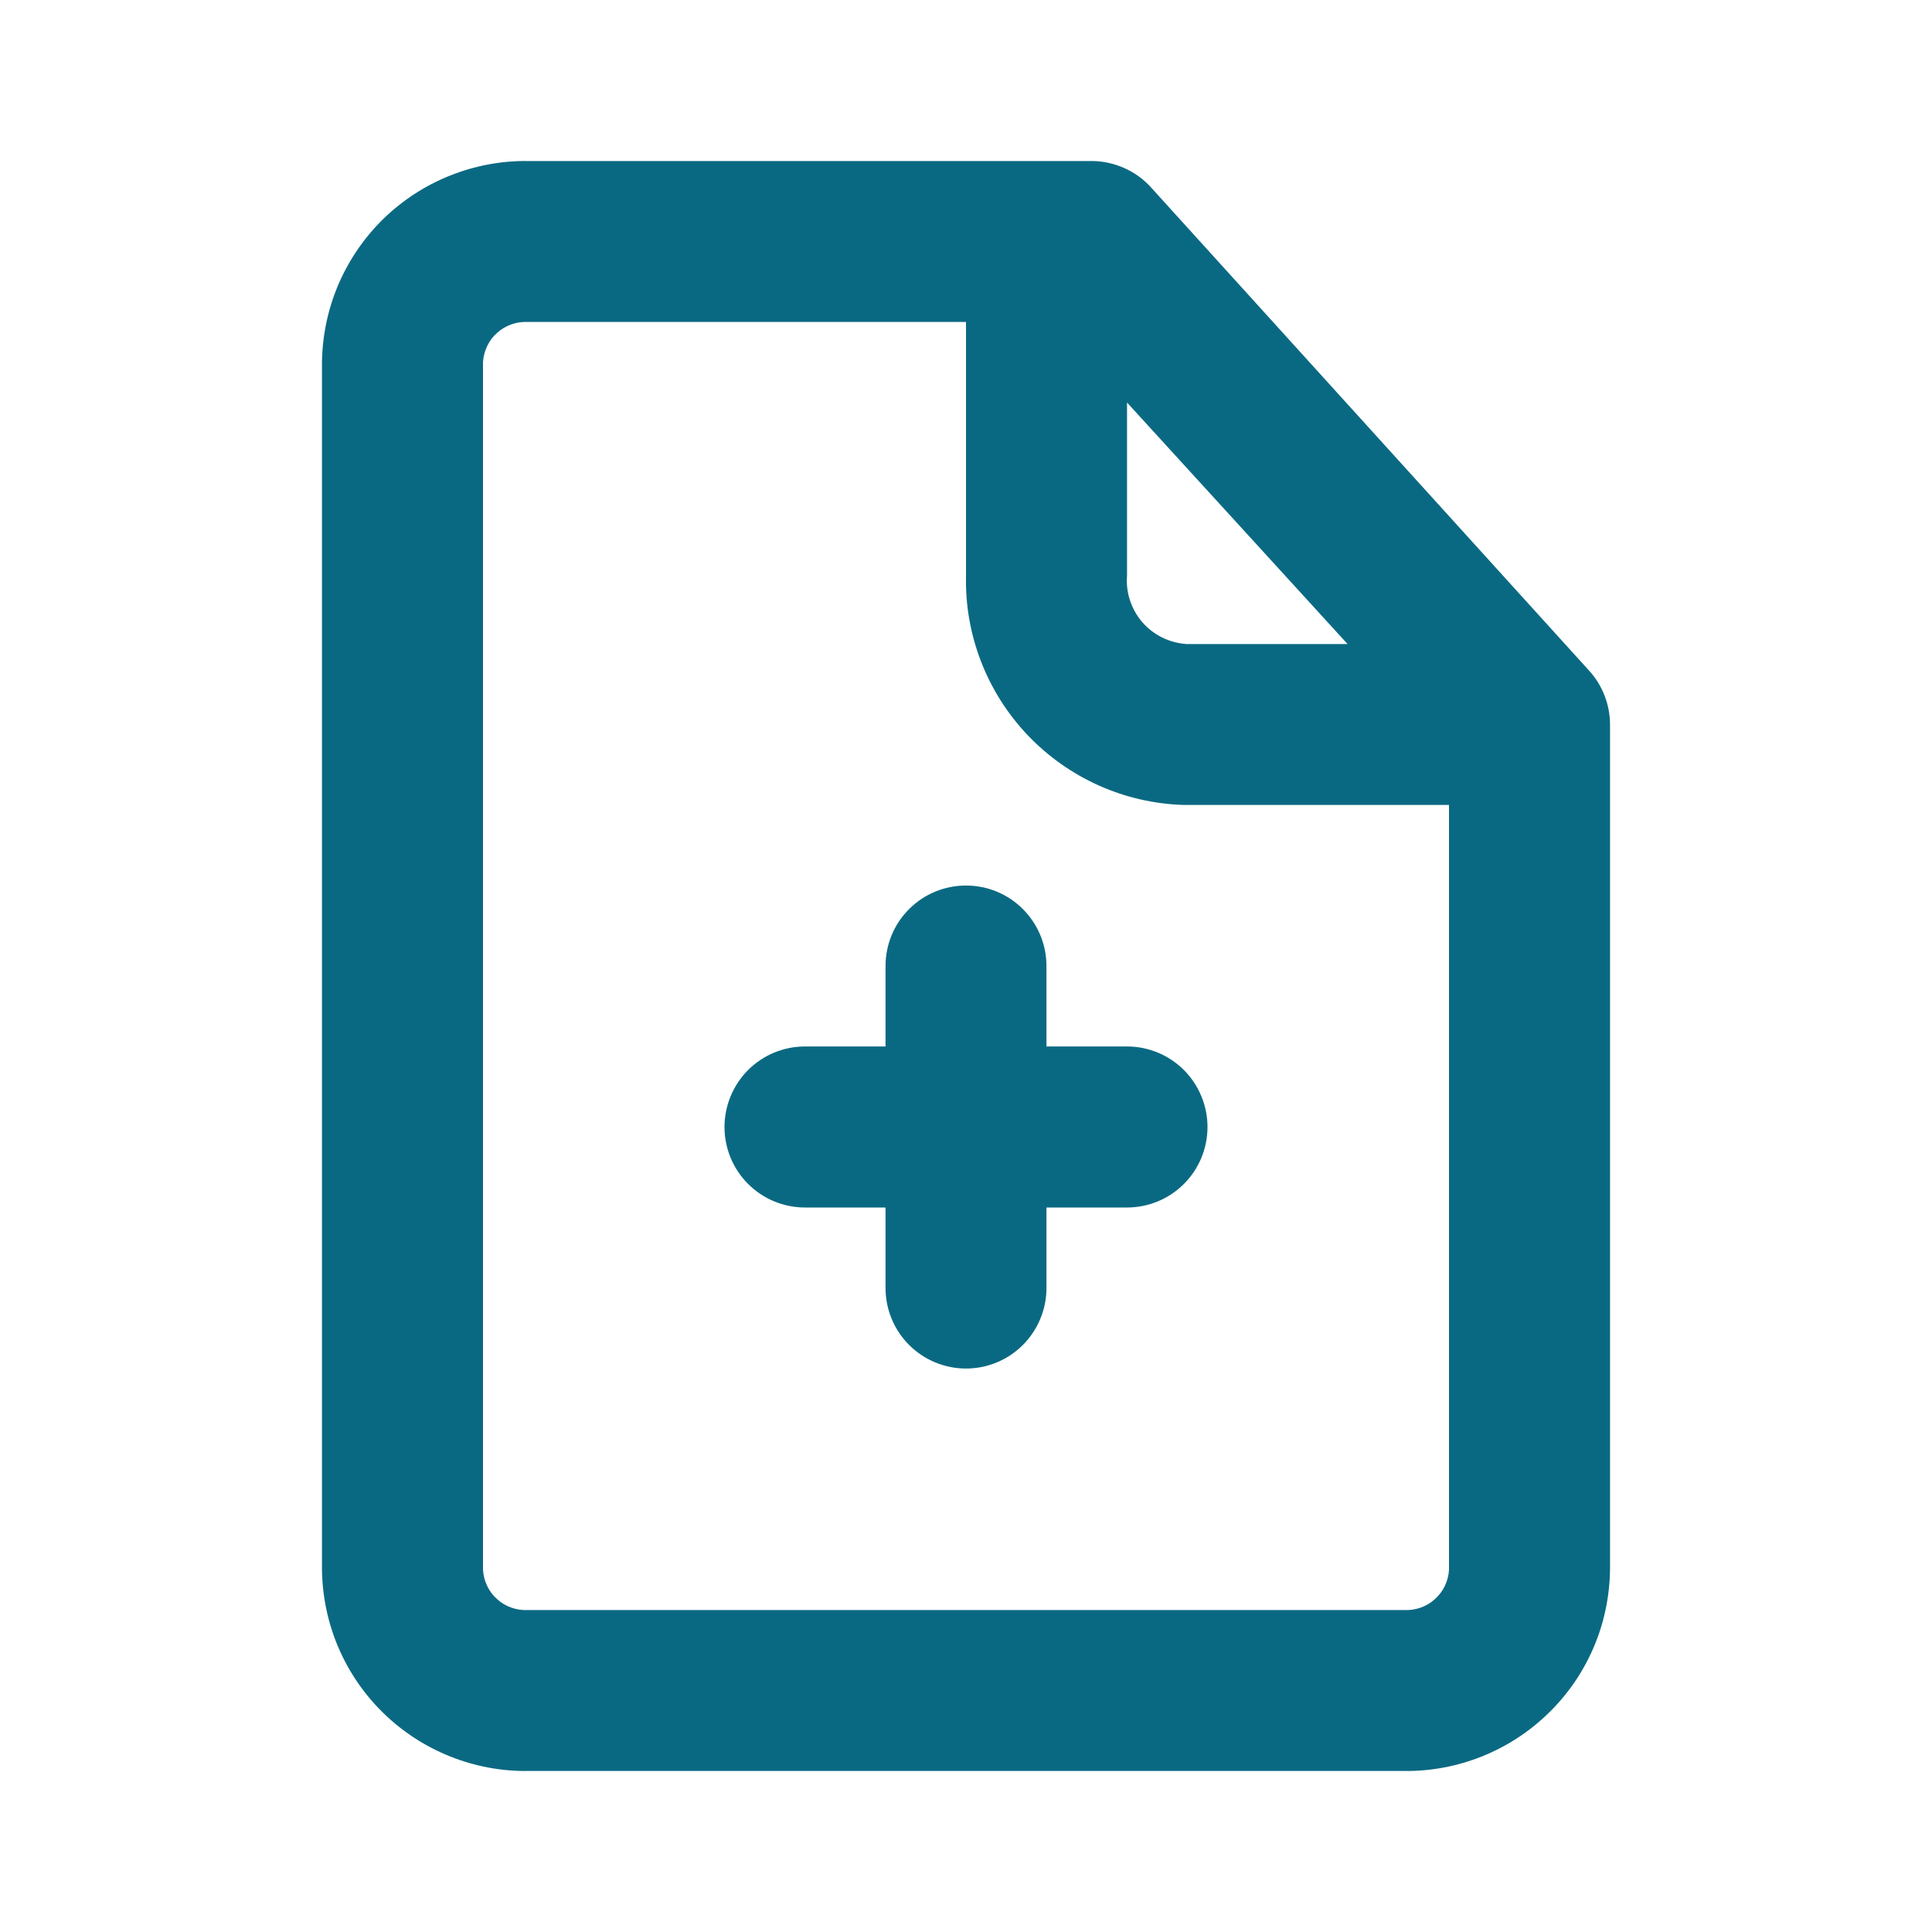
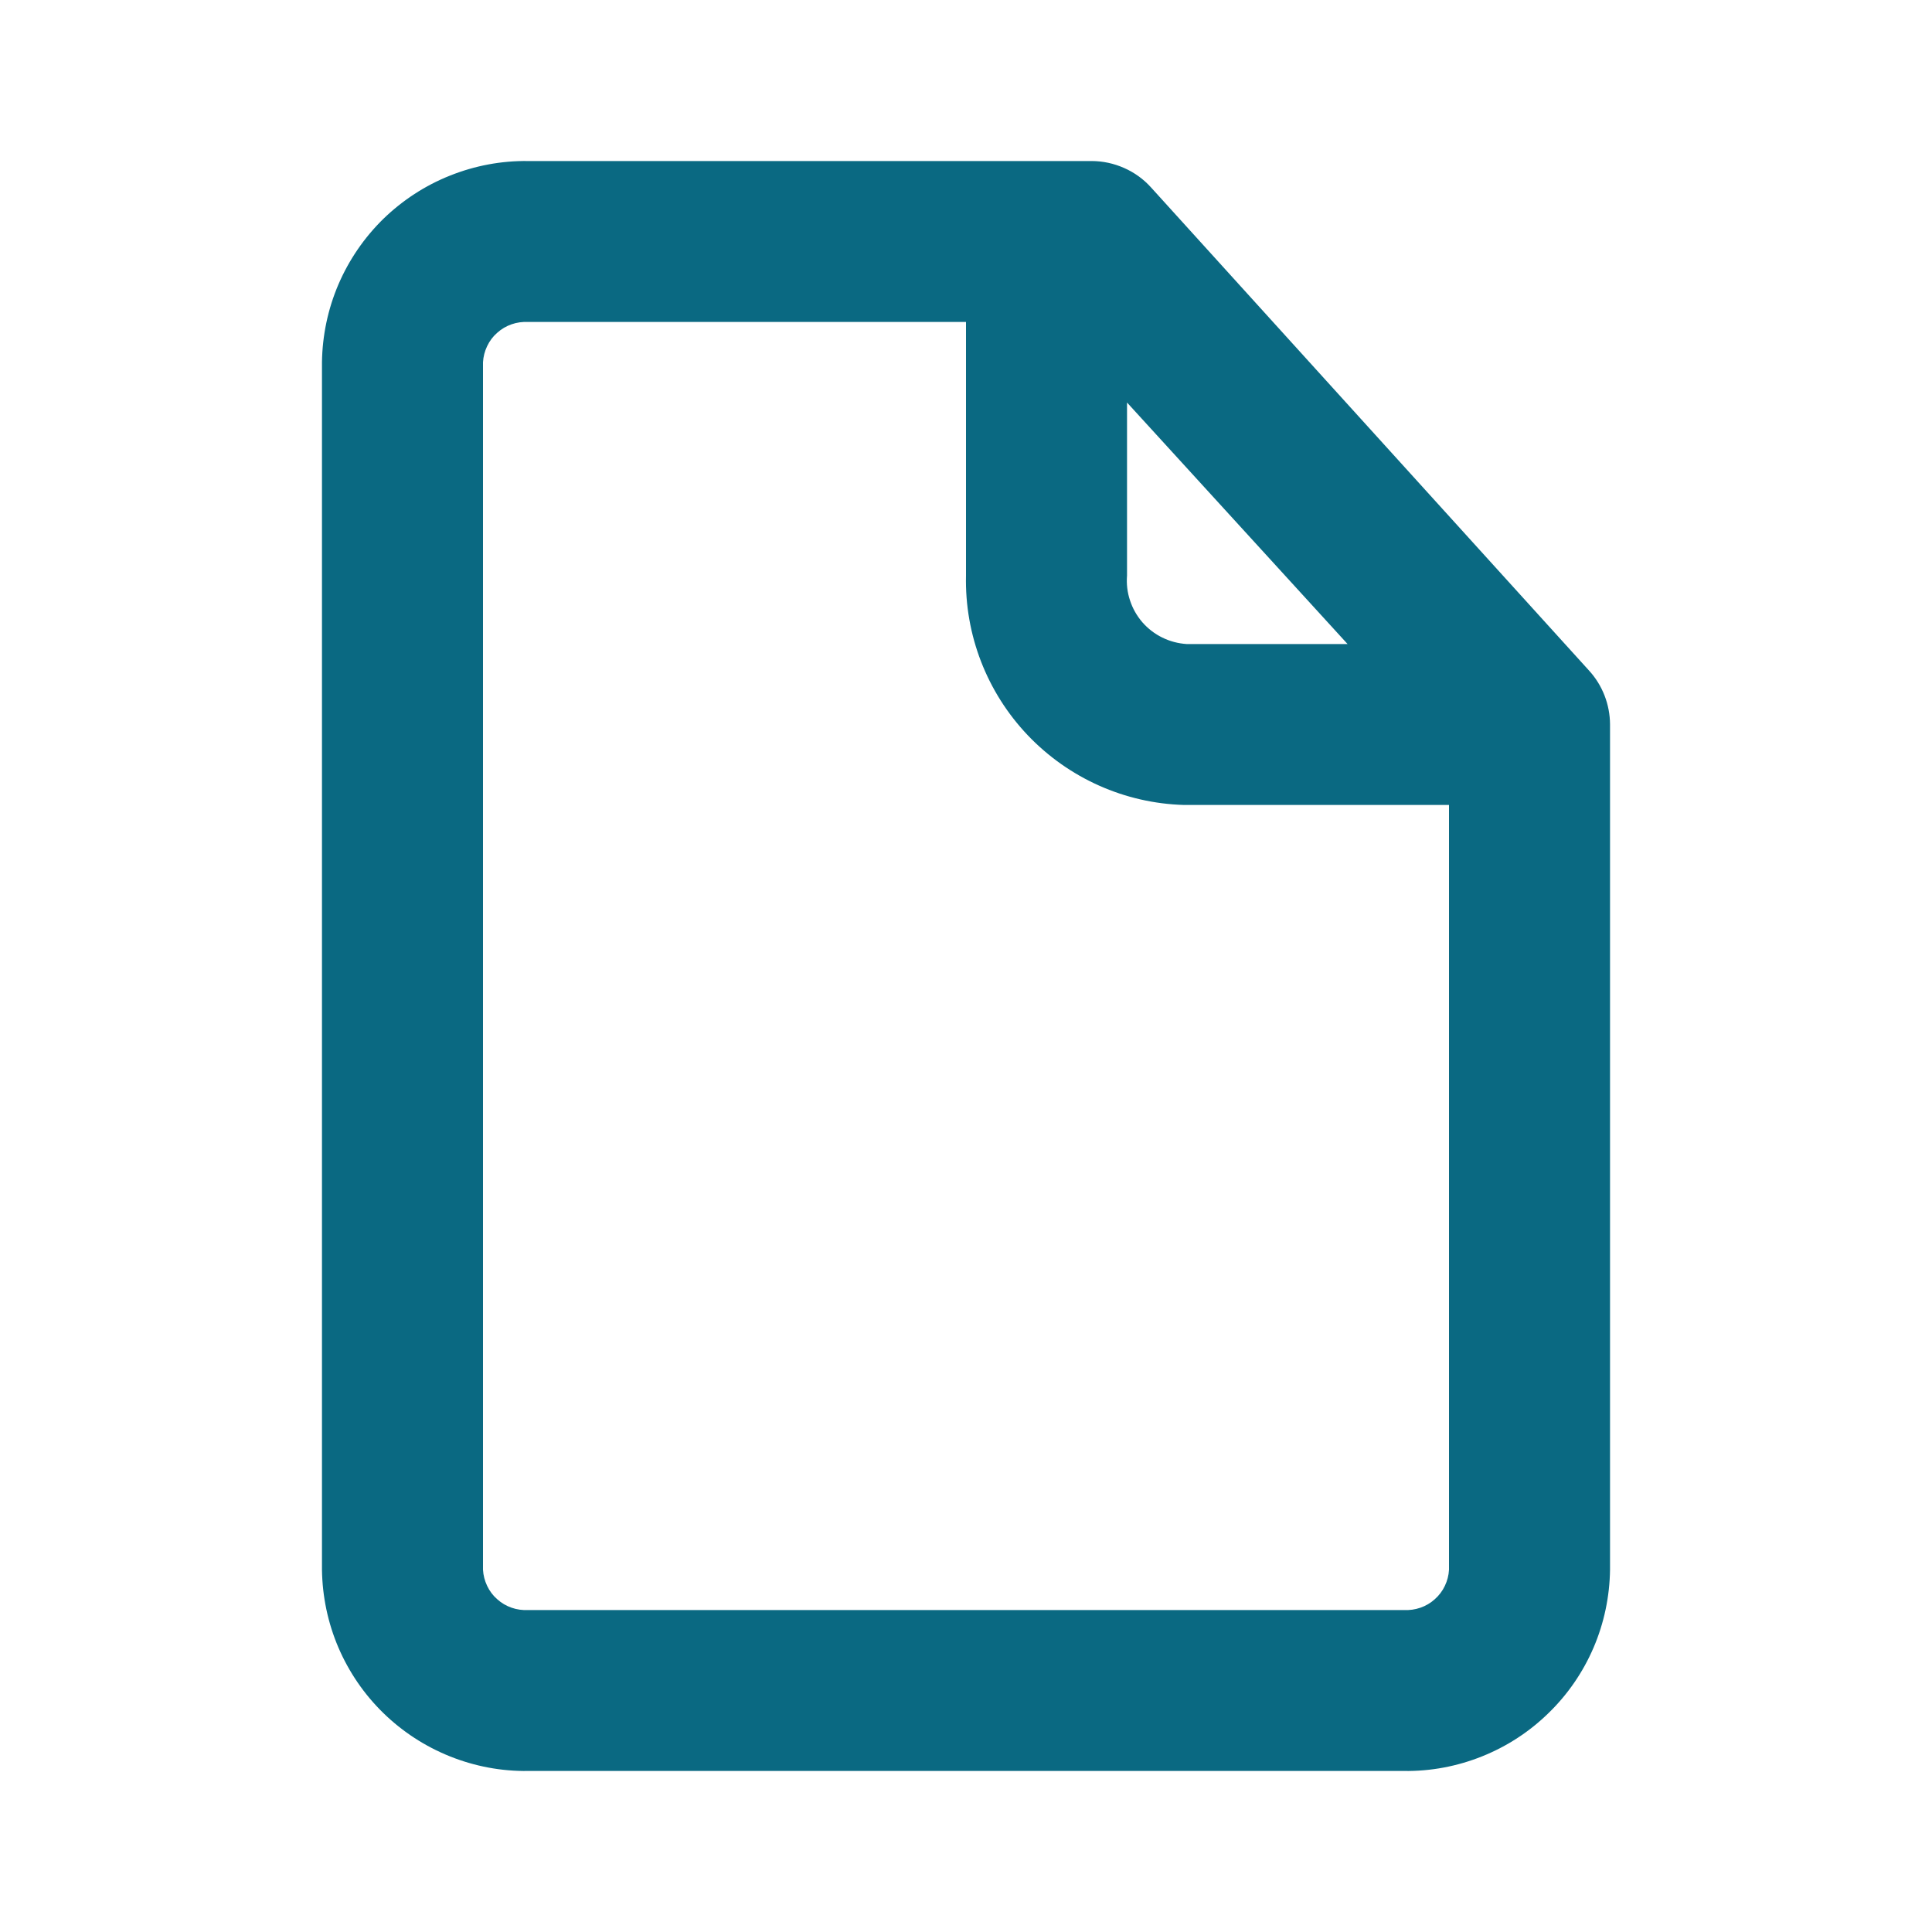
<svg xmlns="http://www.w3.org/2000/svg" width="20" height="20" viewBox="0 0 20 20" fill="none">
  <path d="M16.45 6.942L11.917 1.942C11.839 1.855 11.744 1.786 11.637 1.739C11.531 1.692 11.416 1.667 11.3 1.667H5.467C5.19 1.663 4.915 1.715 4.658 1.818C4.401 1.92 4.167 2.073 3.968 2.266C3.77 2.46 3.612 2.691 3.503 2.945C3.394 3.2 3.337 3.473 3.333 3.75V16.25C3.337 16.527 3.394 16.8 3.503 17.055C3.612 17.309 3.77 17.54 3.968 17.733C4.167 17.927 4.401 18.079 4.658 18.182C4.915 18.285 5.19 18.337 5.467 18.333H14.533C14.81 18.337 15.085 18.285 15.342 18.182C15.599 18.079 15.833 17.927 16.031 17.733C16.23 17.54 16.388 17.309 16.497 17.055C16.606 16.8 16.663 16.527 16.667 16.25V7.5C16.666 7.293 16.589 7.094 16.45 6.942V6.942ZM11.667 4.167L13.95 6.667H12.283C12.196 6.661 12.111 6.639 12.032 6.6C11.954 6.562 11.884 6.508 11.826 6.442C11.769 6.376 11.725 6.299 11.698 6.216C11.67 6.133 11.66 6.045 11.667 5.958V4.167ZM14.533 16.667H5.467C5.409 16.67 5.35 16.662 5.296 16.643C5.241 16.624 5.19 16.594 5.147 16.555C5.103 16.517 5.068 16.47 5.043 16.417C5.018 16.365 5.003 16.308 5 16.25V3.75C5.003 3.692 5.018 3.635 5.043 3.583C5.068 3.53 5.103 3.483 5.147 3.445C5.19 3.406 5.241 3.376 5.296 3.357C5.35 3.338 5.409 3.33 5.467 3.333H10V5.958C9.986 6.572 10.216 7.166 10.639 7.611C11.063 8.056 11.645 8.316 12.258 8.333H15V16.25C14.997 16.308 14.982 16.365 14.957 16.417C14.932 16.47 14.896 16.517 14.853 16.555C14.81 16.594 14.759 16.624 14.704 16.643C14.649 16.662 14.591 16.67 14.533 16.667Z" fill="#0A6982" />
-   <path d="M11.667 10.833H10.833V10C10.833 9.779 10.745 9.567 10.589 9.411C10.433 9.254 10.221 9.167 10 9.167C9.779 9.167 9.567 9.254 9.411 9.411C9.254 9.567 9.167 9.779 9.167 10V10.833H8.333C8.112 10.833 7.9 10.921 7.744 11.077C7.588 11.234 7.5 11.446 7.5 11.667C7.5 11.888 7.588 12.1 7.744 12.256C7.9 12.412 8.112 12.5 8.333 12.5H9.167V13.333C9.167 13.554 9.254 13.766 9.411 13.923C9.567 14.079 9.779 14.167 10 14.167C10.221 14.167 10.433 14.079 10.589 13.923C10.745 13.766 10.833 13.554 10.833 13.333V12.5H11.667C11.888 12.5 12.1 12.412 12.256 12.256C12.412 12.1 12.5 11.888 12.5 11.667C12.5 11.446 12.412 11.234 12.256 11.077C12.1 10.921 11.888 10.833 11.667 10.833Z" fill="#0A6982" />
</svg>